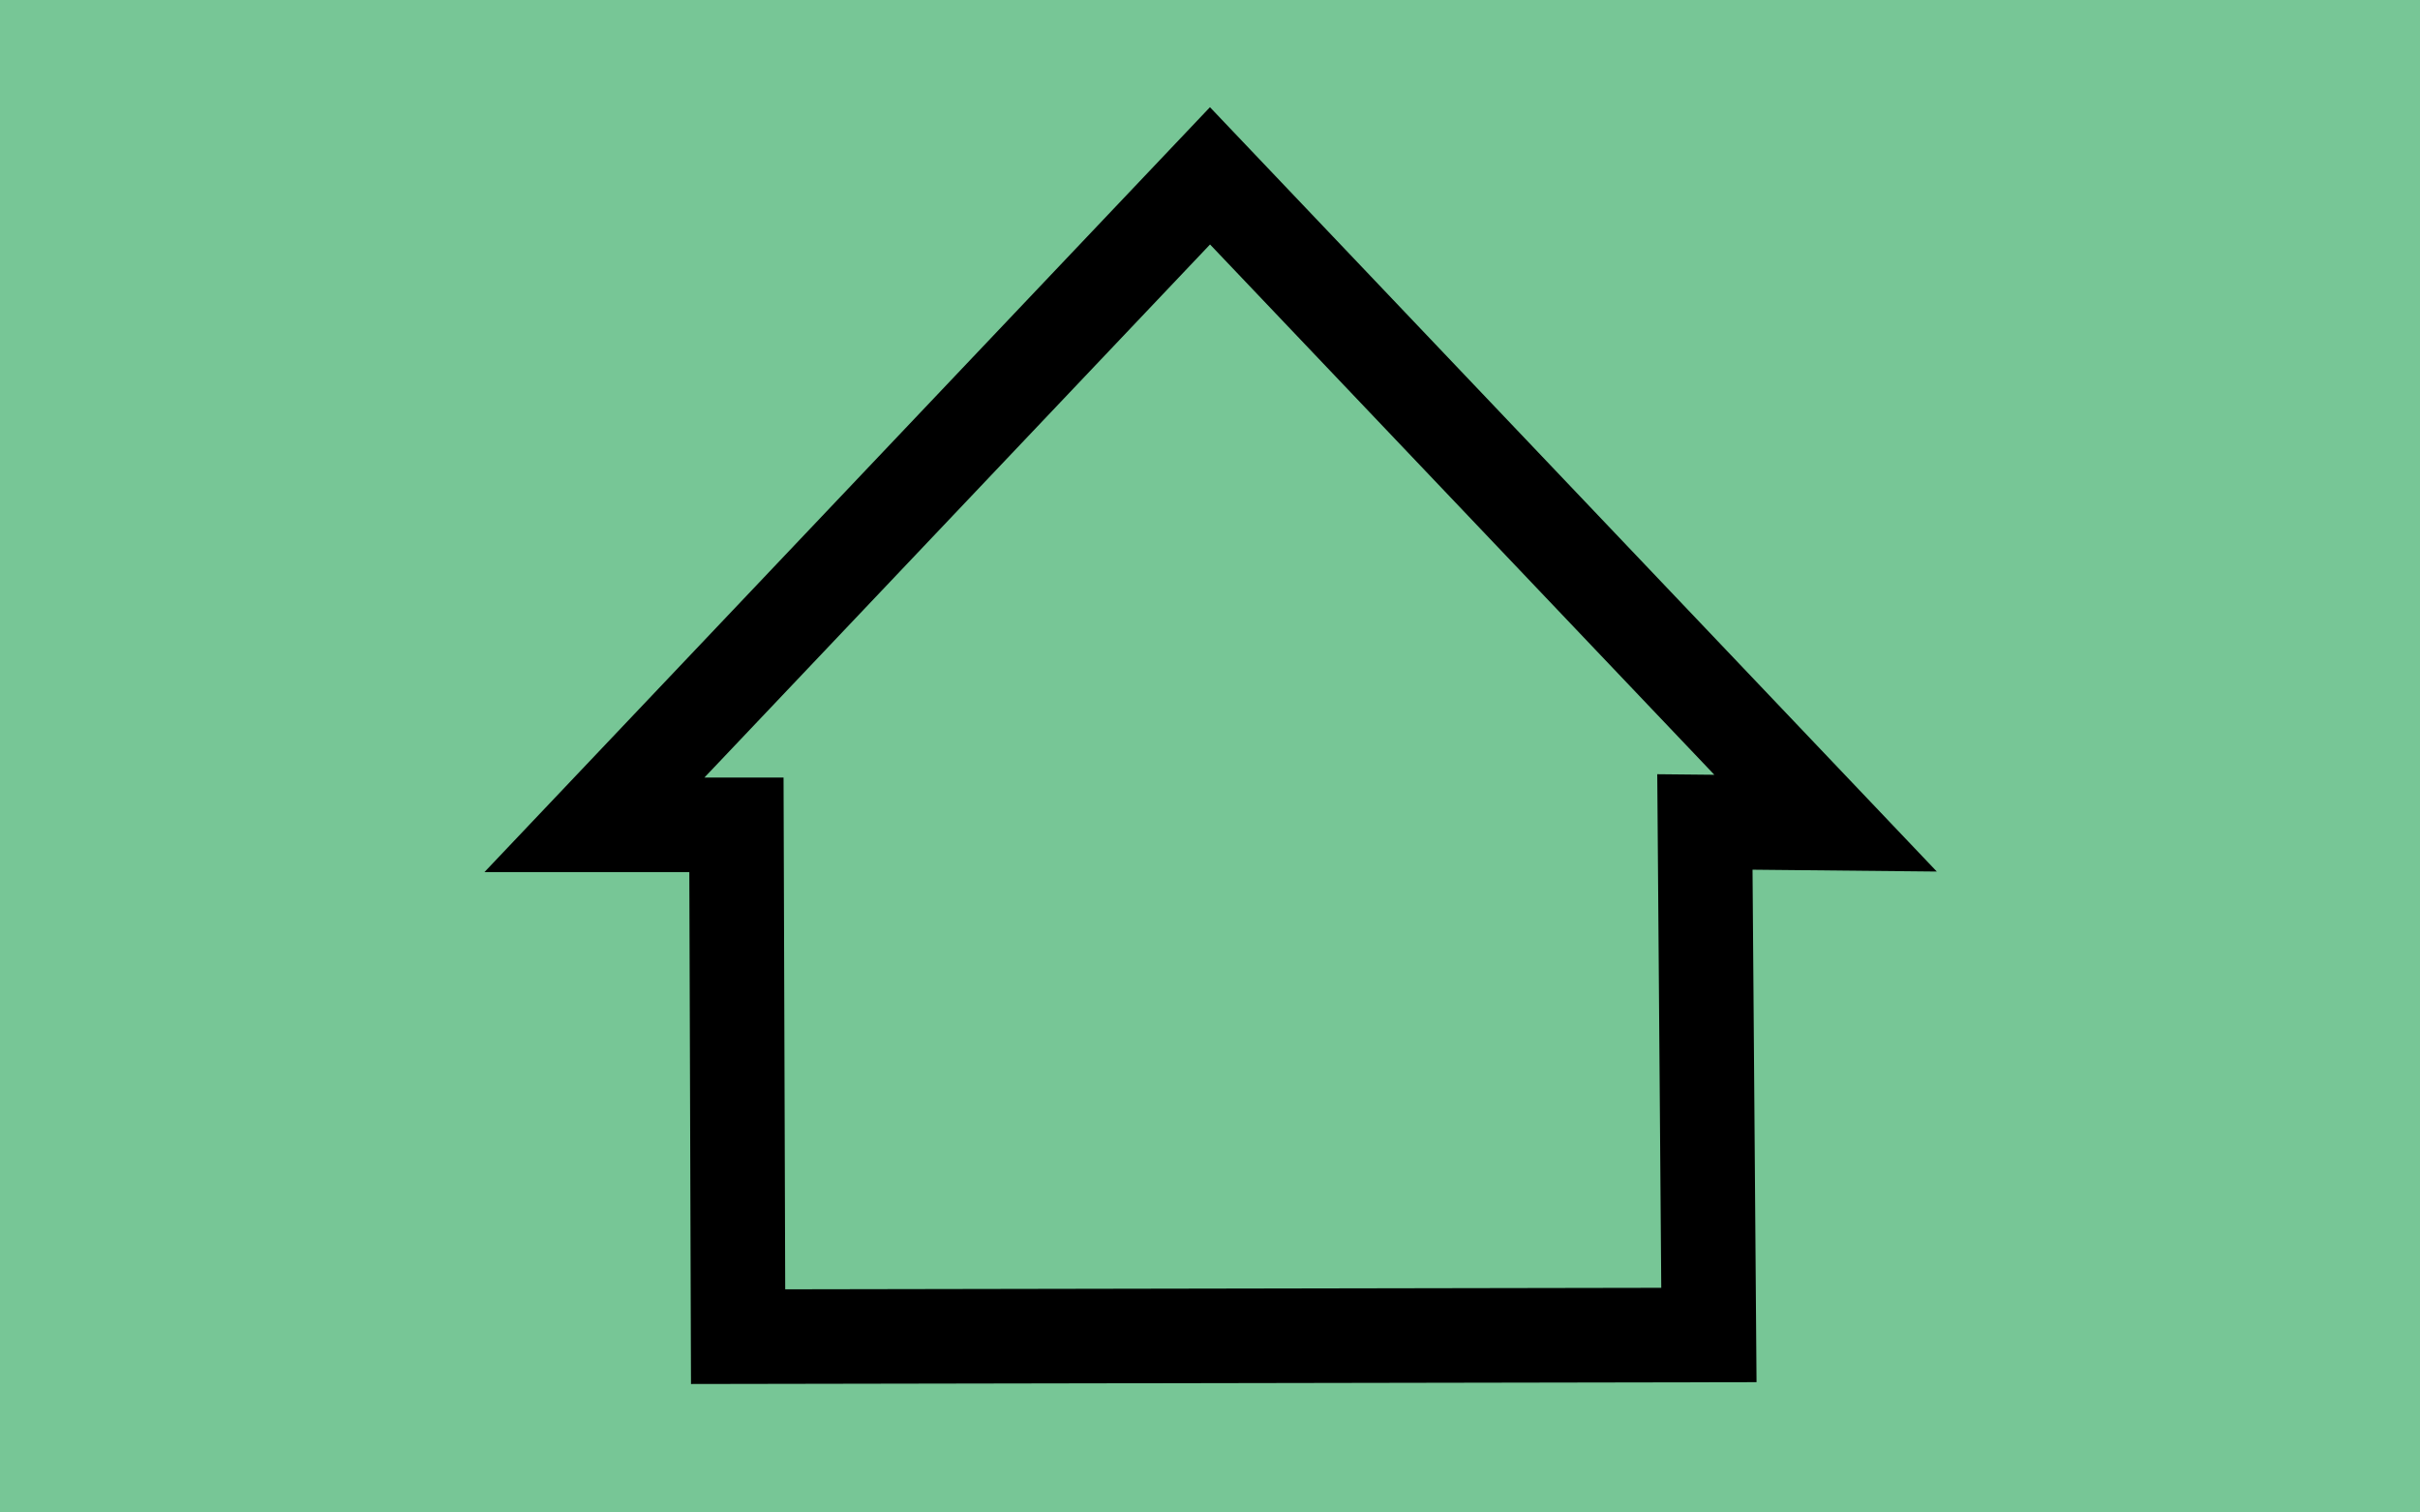
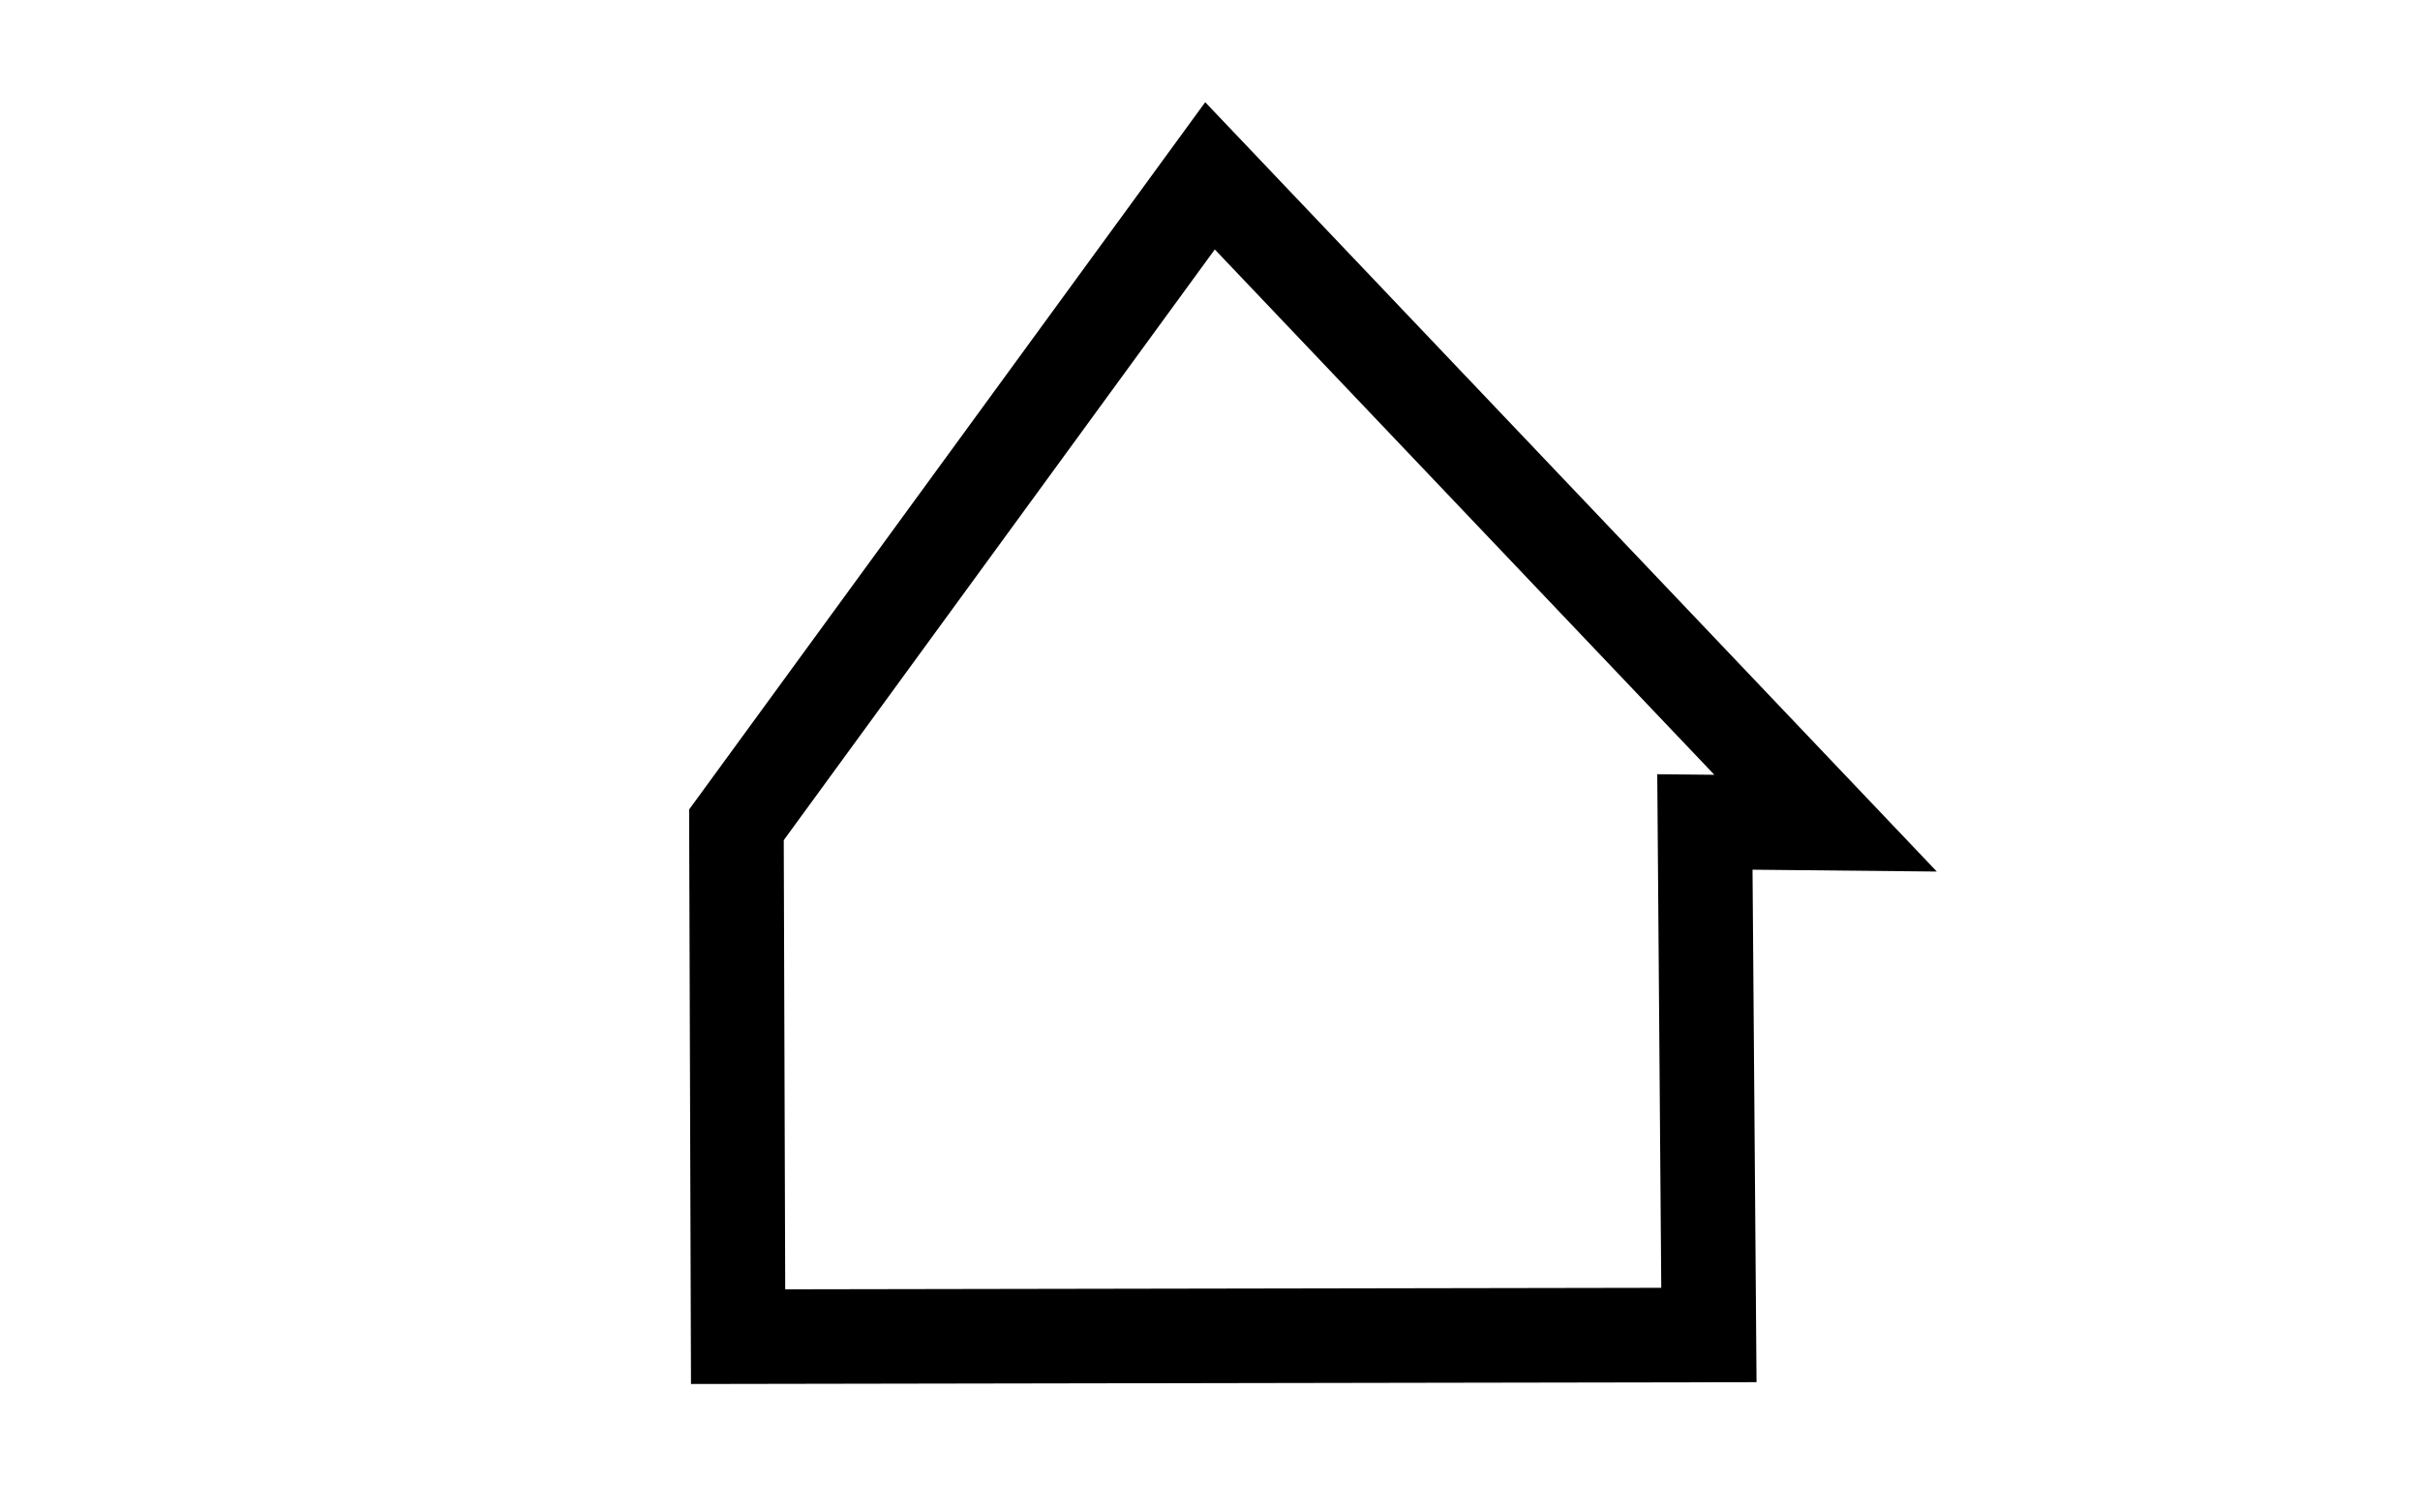
<svg xmlns="http://www.w3.org/2000/svg" xmlns:ns1="http://sodipodi.sourceforge.net/DTD/sodipodi-0.dtd" xmlns:ns2="http://www.inkscape.org/namespaces/inkscape" width="32" height="20" id="svg2397" ns1:version="0.32" ns2:version="0.46" ns1:docname="State_Building3.svg" ns2:output_extension="org.inkscape.output.svg.inkscape">
  <defs id="defs2403">
    <ns2:perspective ns1:type="inkscape:persp3d" ns2:vp_x="0 : 10 : 1" ns2:vp_y="0 : 1000 : 0" ns2:vp_z="32 : 10 : 1" ns2:persp3d-origin="16 : 6.6666667 : 1" id="perspective2407" />
  </defs>
  <ns1:namedview ns2:window-height="767" ns2:window-width="640" ns2:pageshadow="2" ns2:pageopacity="0.0" guidetolerance="10.0" gridtolerance="10.0" objecttolerance="10.0" borderopacity="1.0" bordercolor="#666666" pagecolor="#ffffff" id="base" showgrid="false" ns2:zoom="16.96875" ns2:cx="16" ns2:cy="10" ns2:window-x="344" ns2:window-y="210" ns2:current-layer="svg2397" />
-   <rect style="fill: #77c696; stroke: none" id="background" width="32" height="20" x="0" y="0" />
-   <path style="fill: none; stroke: black; stroke-width: 1.25px" id="house" d="M 16,2.325 L 7.86,10.907 L 9.738,10.907 L 9.76,17.675 L 22.597,17.653 L 22.544,10.869 L 24.14,10.885 L 16,2.325 z" />
+   <path style="fill: none; stroke: black; stroke-width: 1.25px" id="house" d="M 16,2.325 L 9.738,10.907 L 9.76,17.675 L 22.597,17.653 L 22.544,10.869 L 24.14,10.885 L 16,2.325 z" />
</svg>